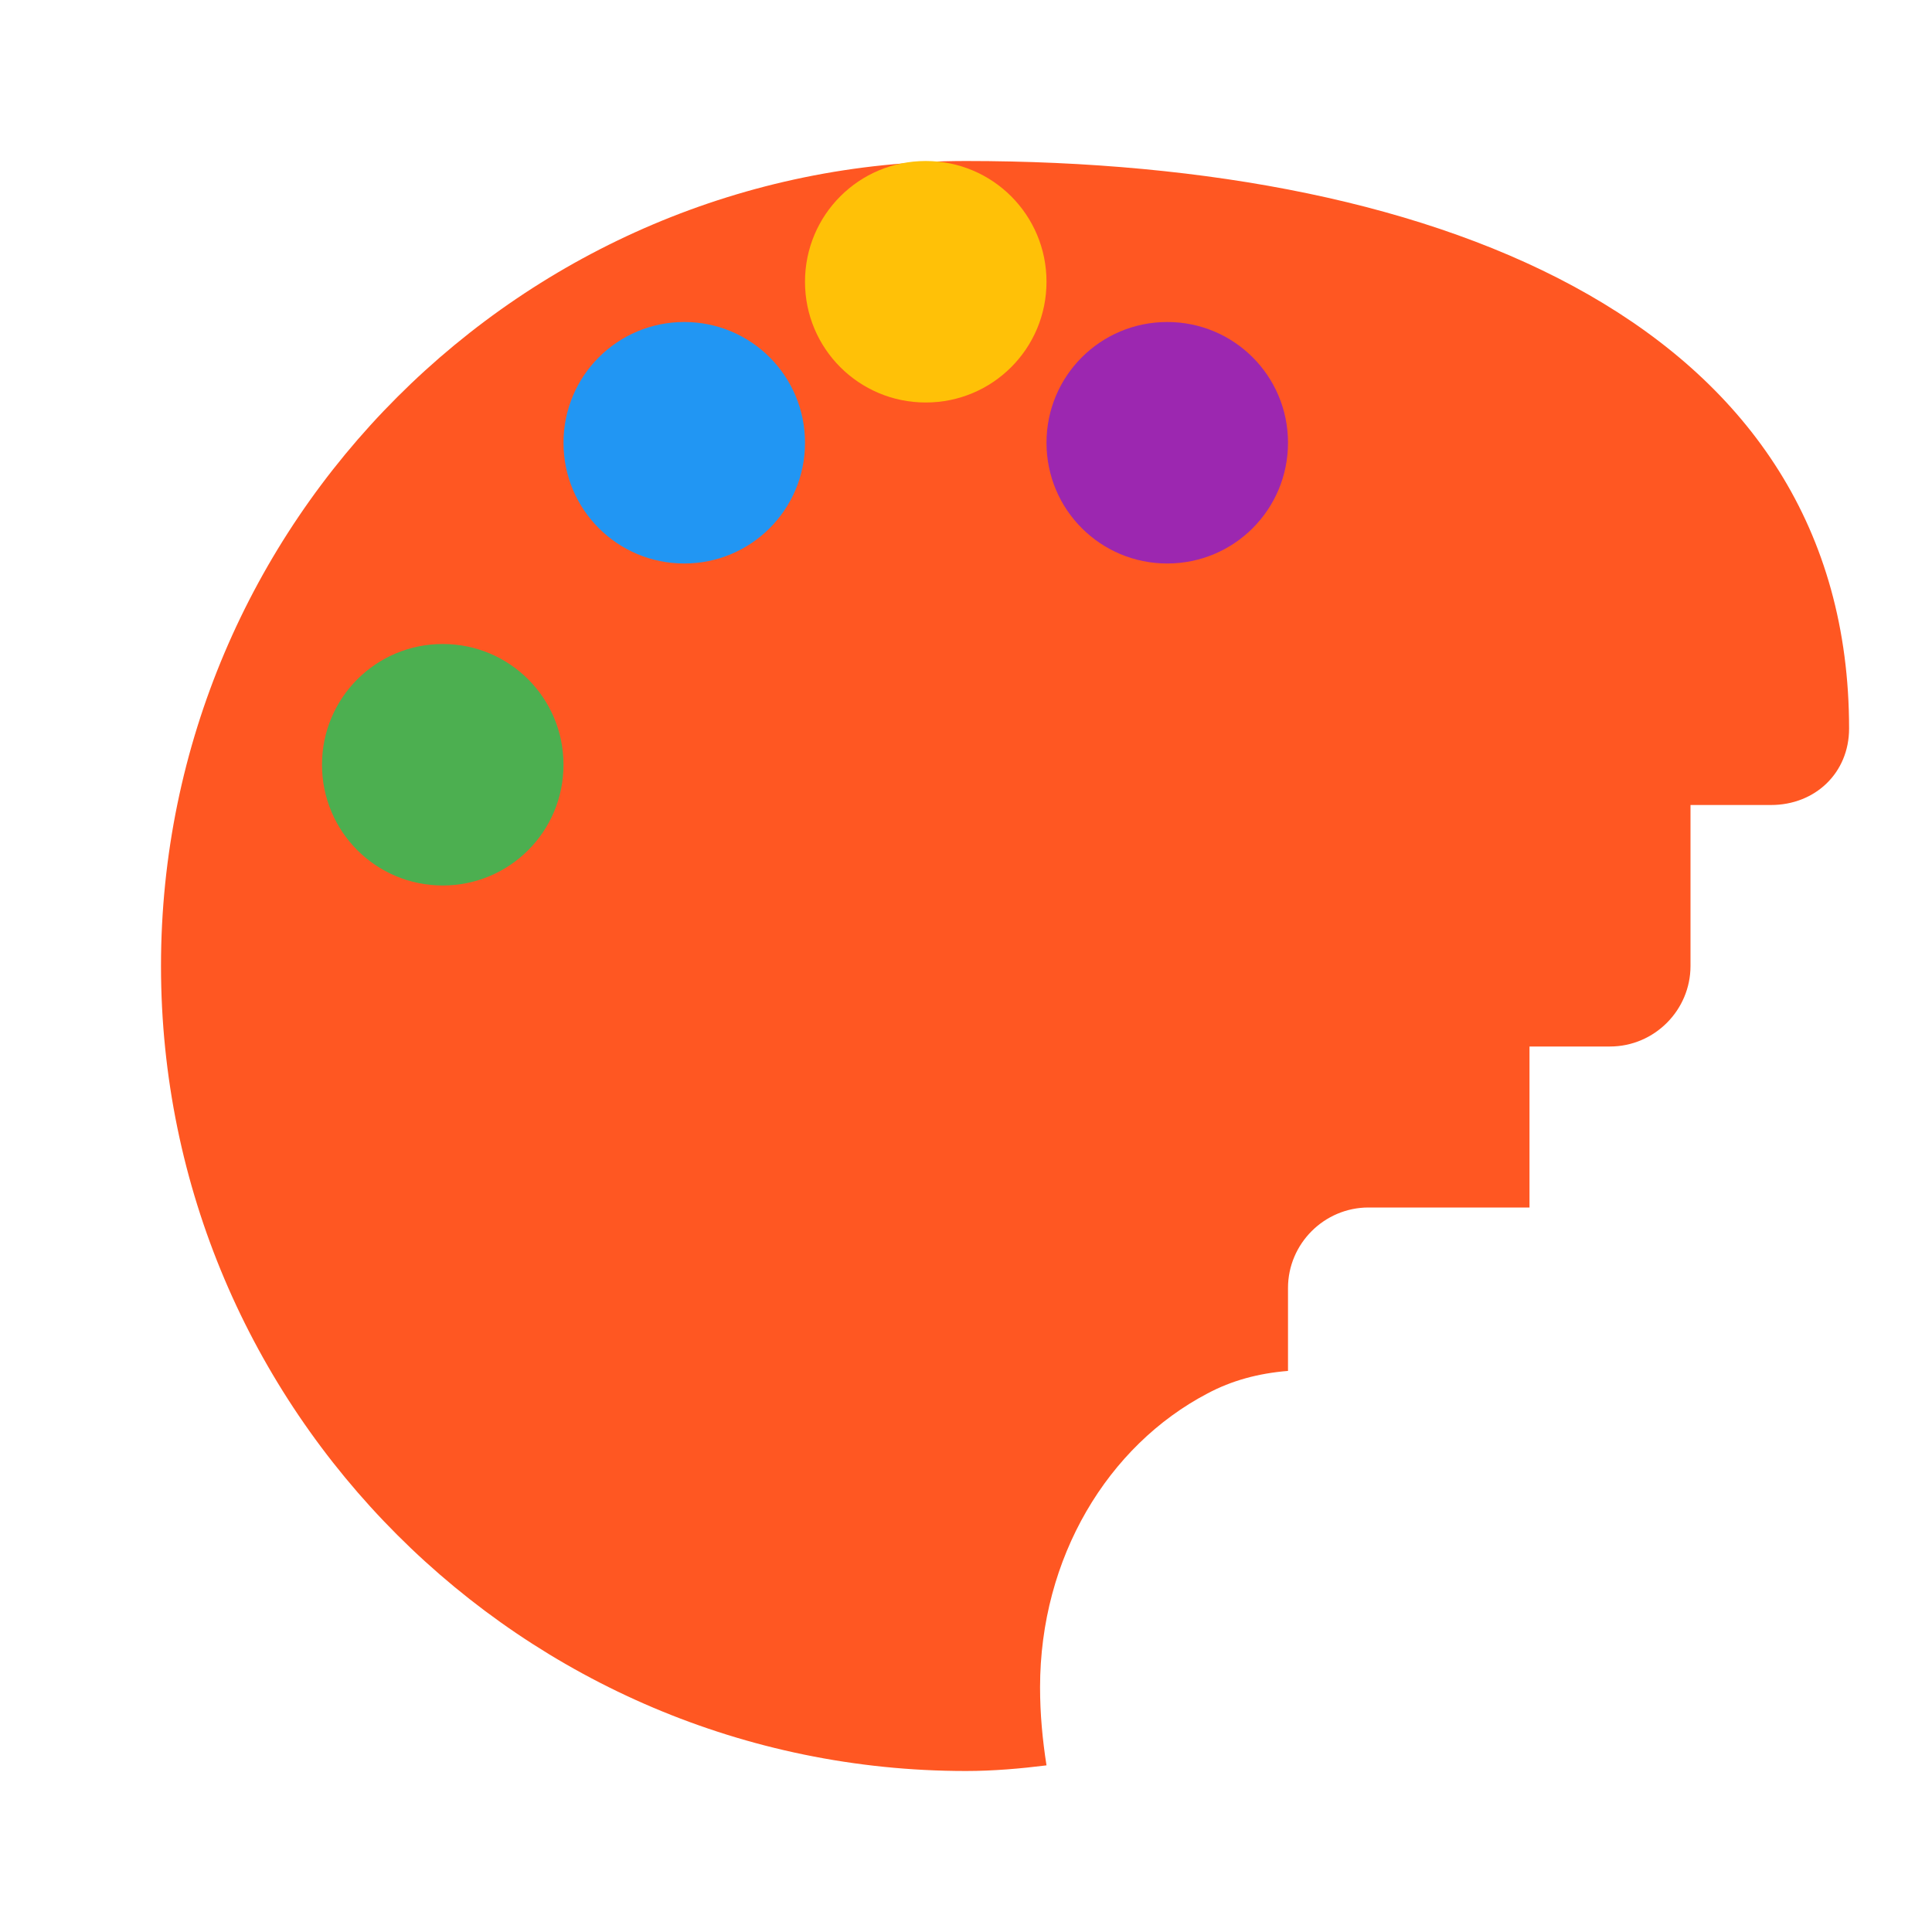
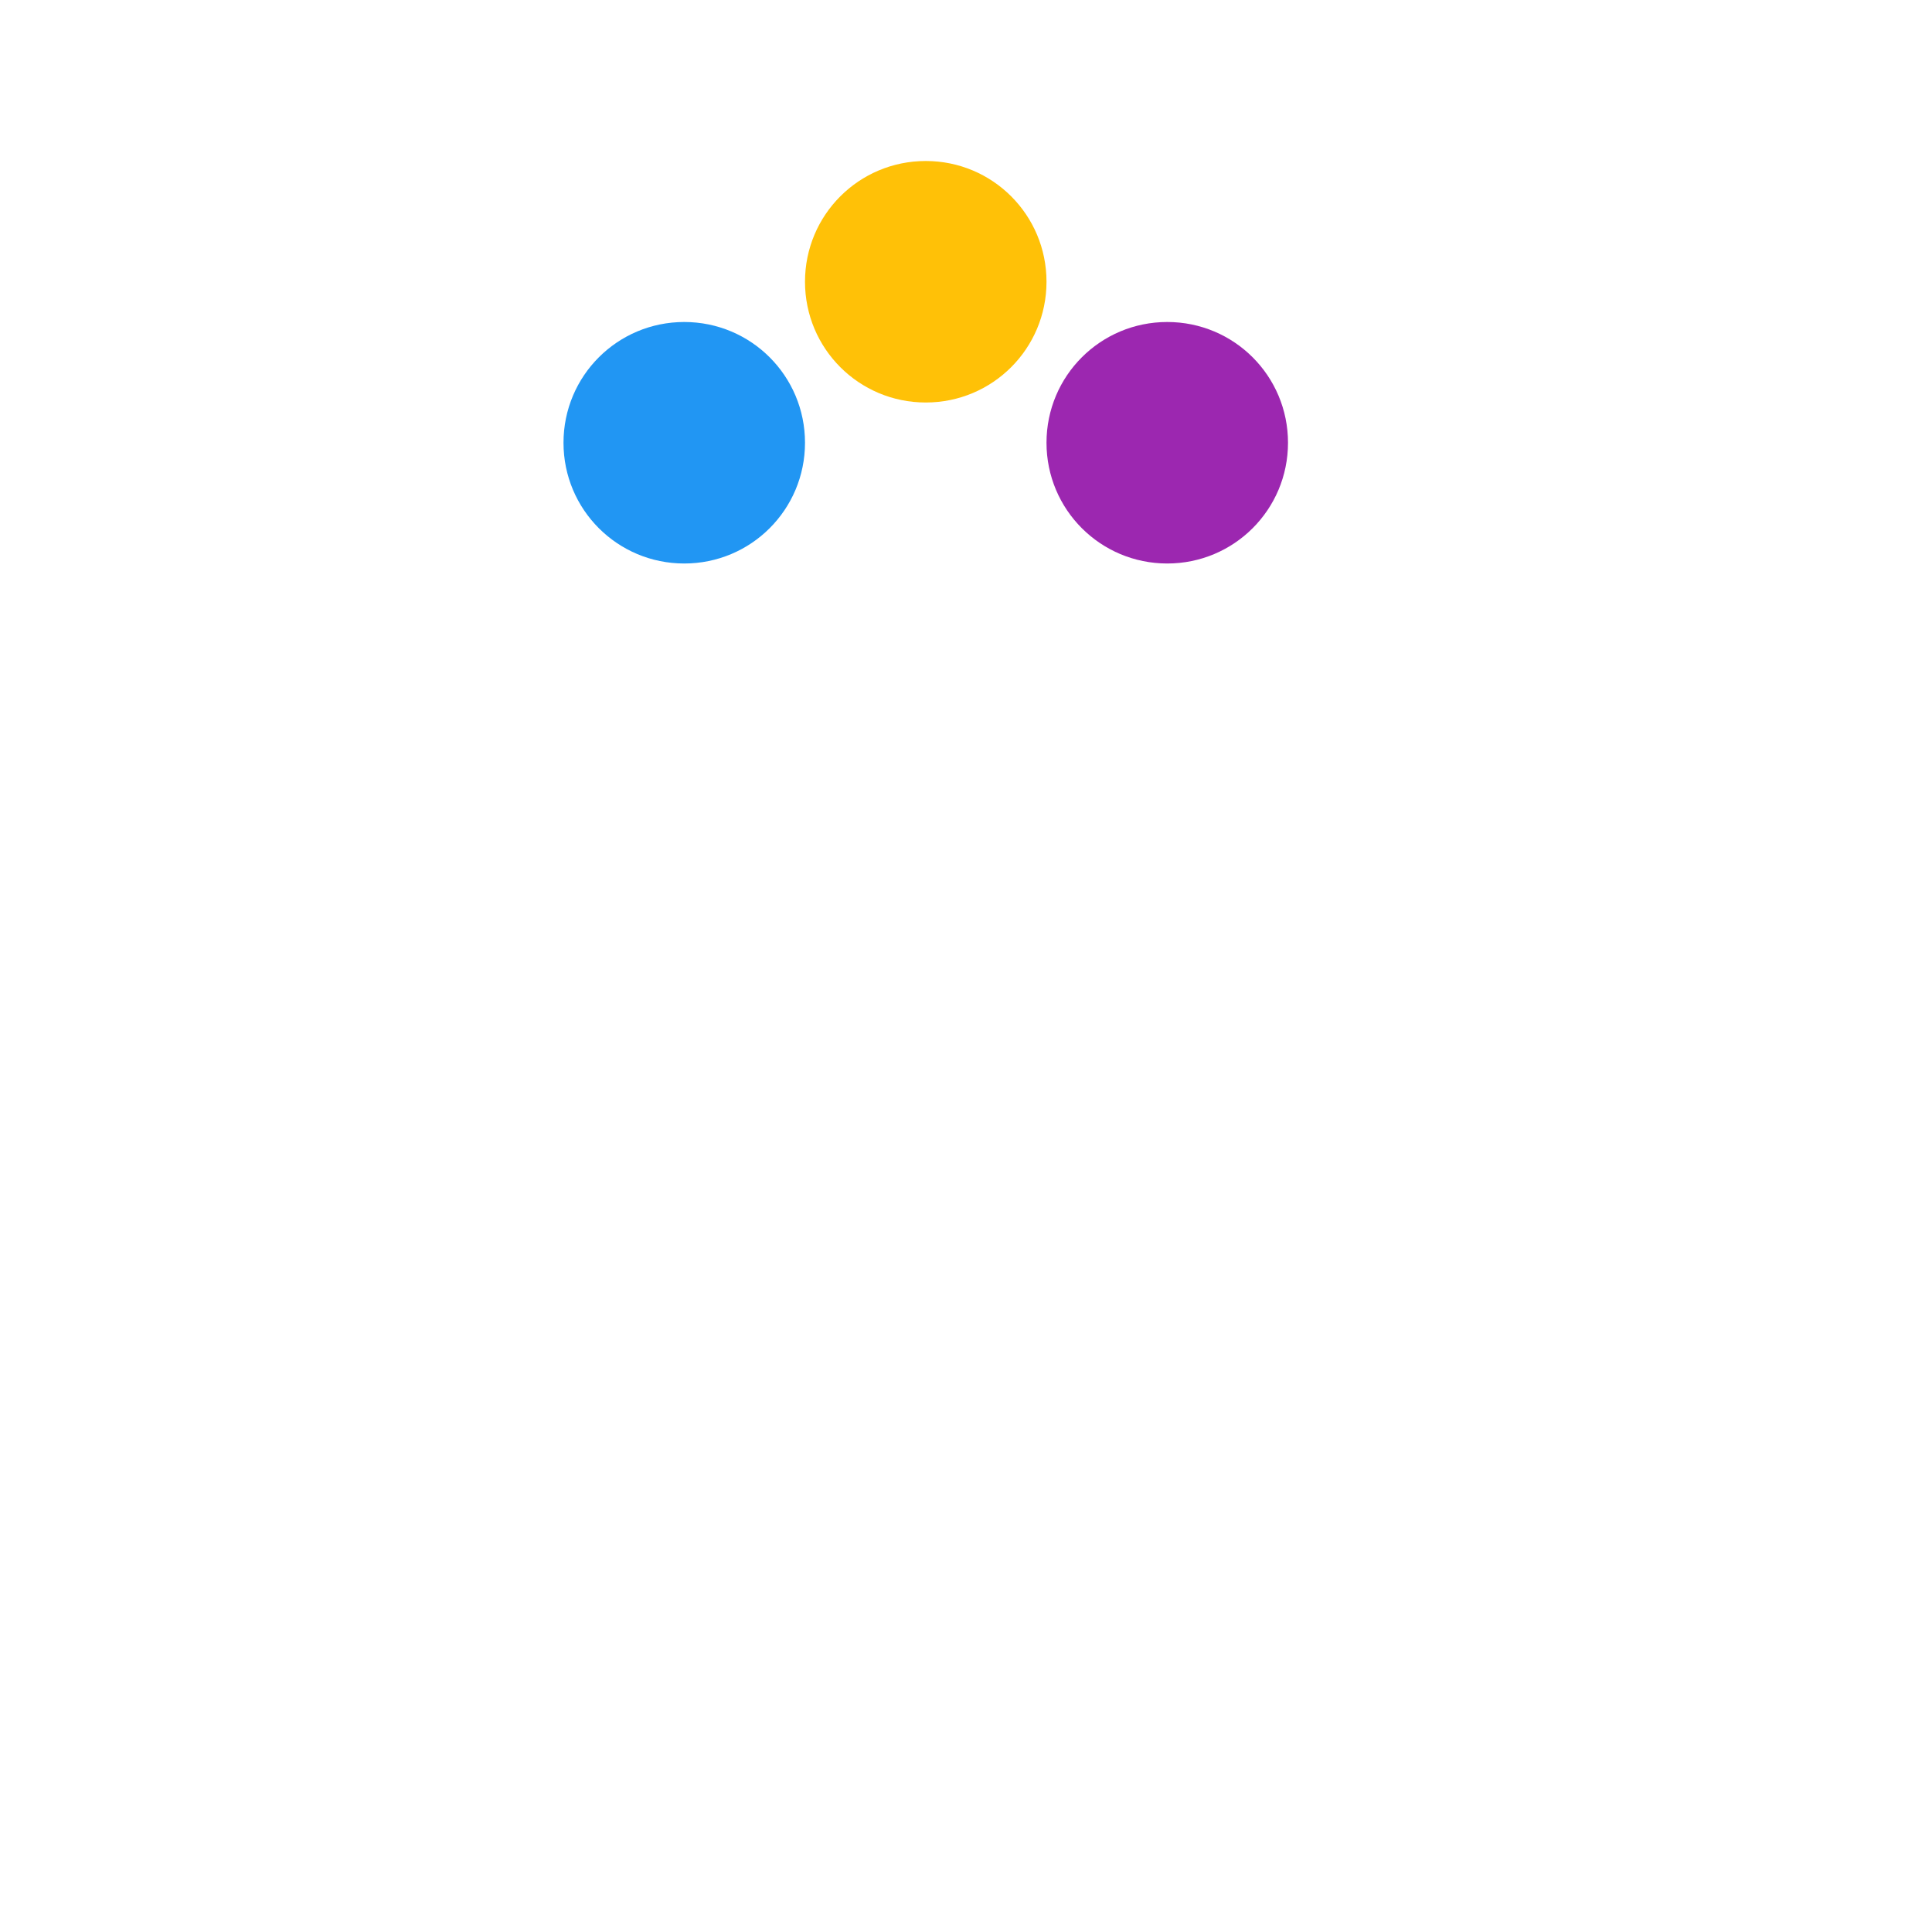
<svg xmlns="http://www.w3.org/2000/svg" width="24" height="24" viewBox="0 0 24 24" fill="none">
-   <path d="M12 2C6.49 2 2 6.49 2 12C2 17.51 6.49 22 12 22C12.34 22 12.68 21.97 13 21.93C12.95 21.61 12.92 21.29 12.92 20.96C12.92 19.35 13.76 17.96 15 17.31C15.3 17.15 15.63 17.06 16 17.03V16C16 15.45 16.45 15 17 15H19V13H20C20.55 13 21 12.55 21 12V10H22C22.55 10 22.97 9.6 22.97 9.05C22.97 4.08 18 2 12 2Z" fill="#FF5722" />
-   <path d="M5.5 11C6.33 11 7 10.33 7 9.5C7 8.67 6.33 8 5.5 8C4.67 8 4 8.67 4 9.5C4 10.33 4.67 11 5.5 11Z" fill="#4CAF50" />
  <path d="M8.5 7C9.33 7 10 6.33 10 5.5C10 4.67 9.33 4 8.5 4C7.67 4 7 4.67 7 5.5C7 6.33 7.67 7 8.5 7Z" fill="#2196F3" />
  <path d="M11.5 5C12.33 5 13 4.33 13 3.5C13 2.67 12.33 2 11.5 2C10.67 2 10 2.67 10 3.5C10 4.33 10.67 5 11.5 5Z" fill="#FFC107" />
  <path d="M14.5 7C15.33 7 16 6.33 16 5.5C16 4.67 15.33 4 14.5 4C13.67 4 13 4.67 13 5.5C13 6.33 13.67 7 14.5 7Z" fill="#9C27B0" />
</svg>